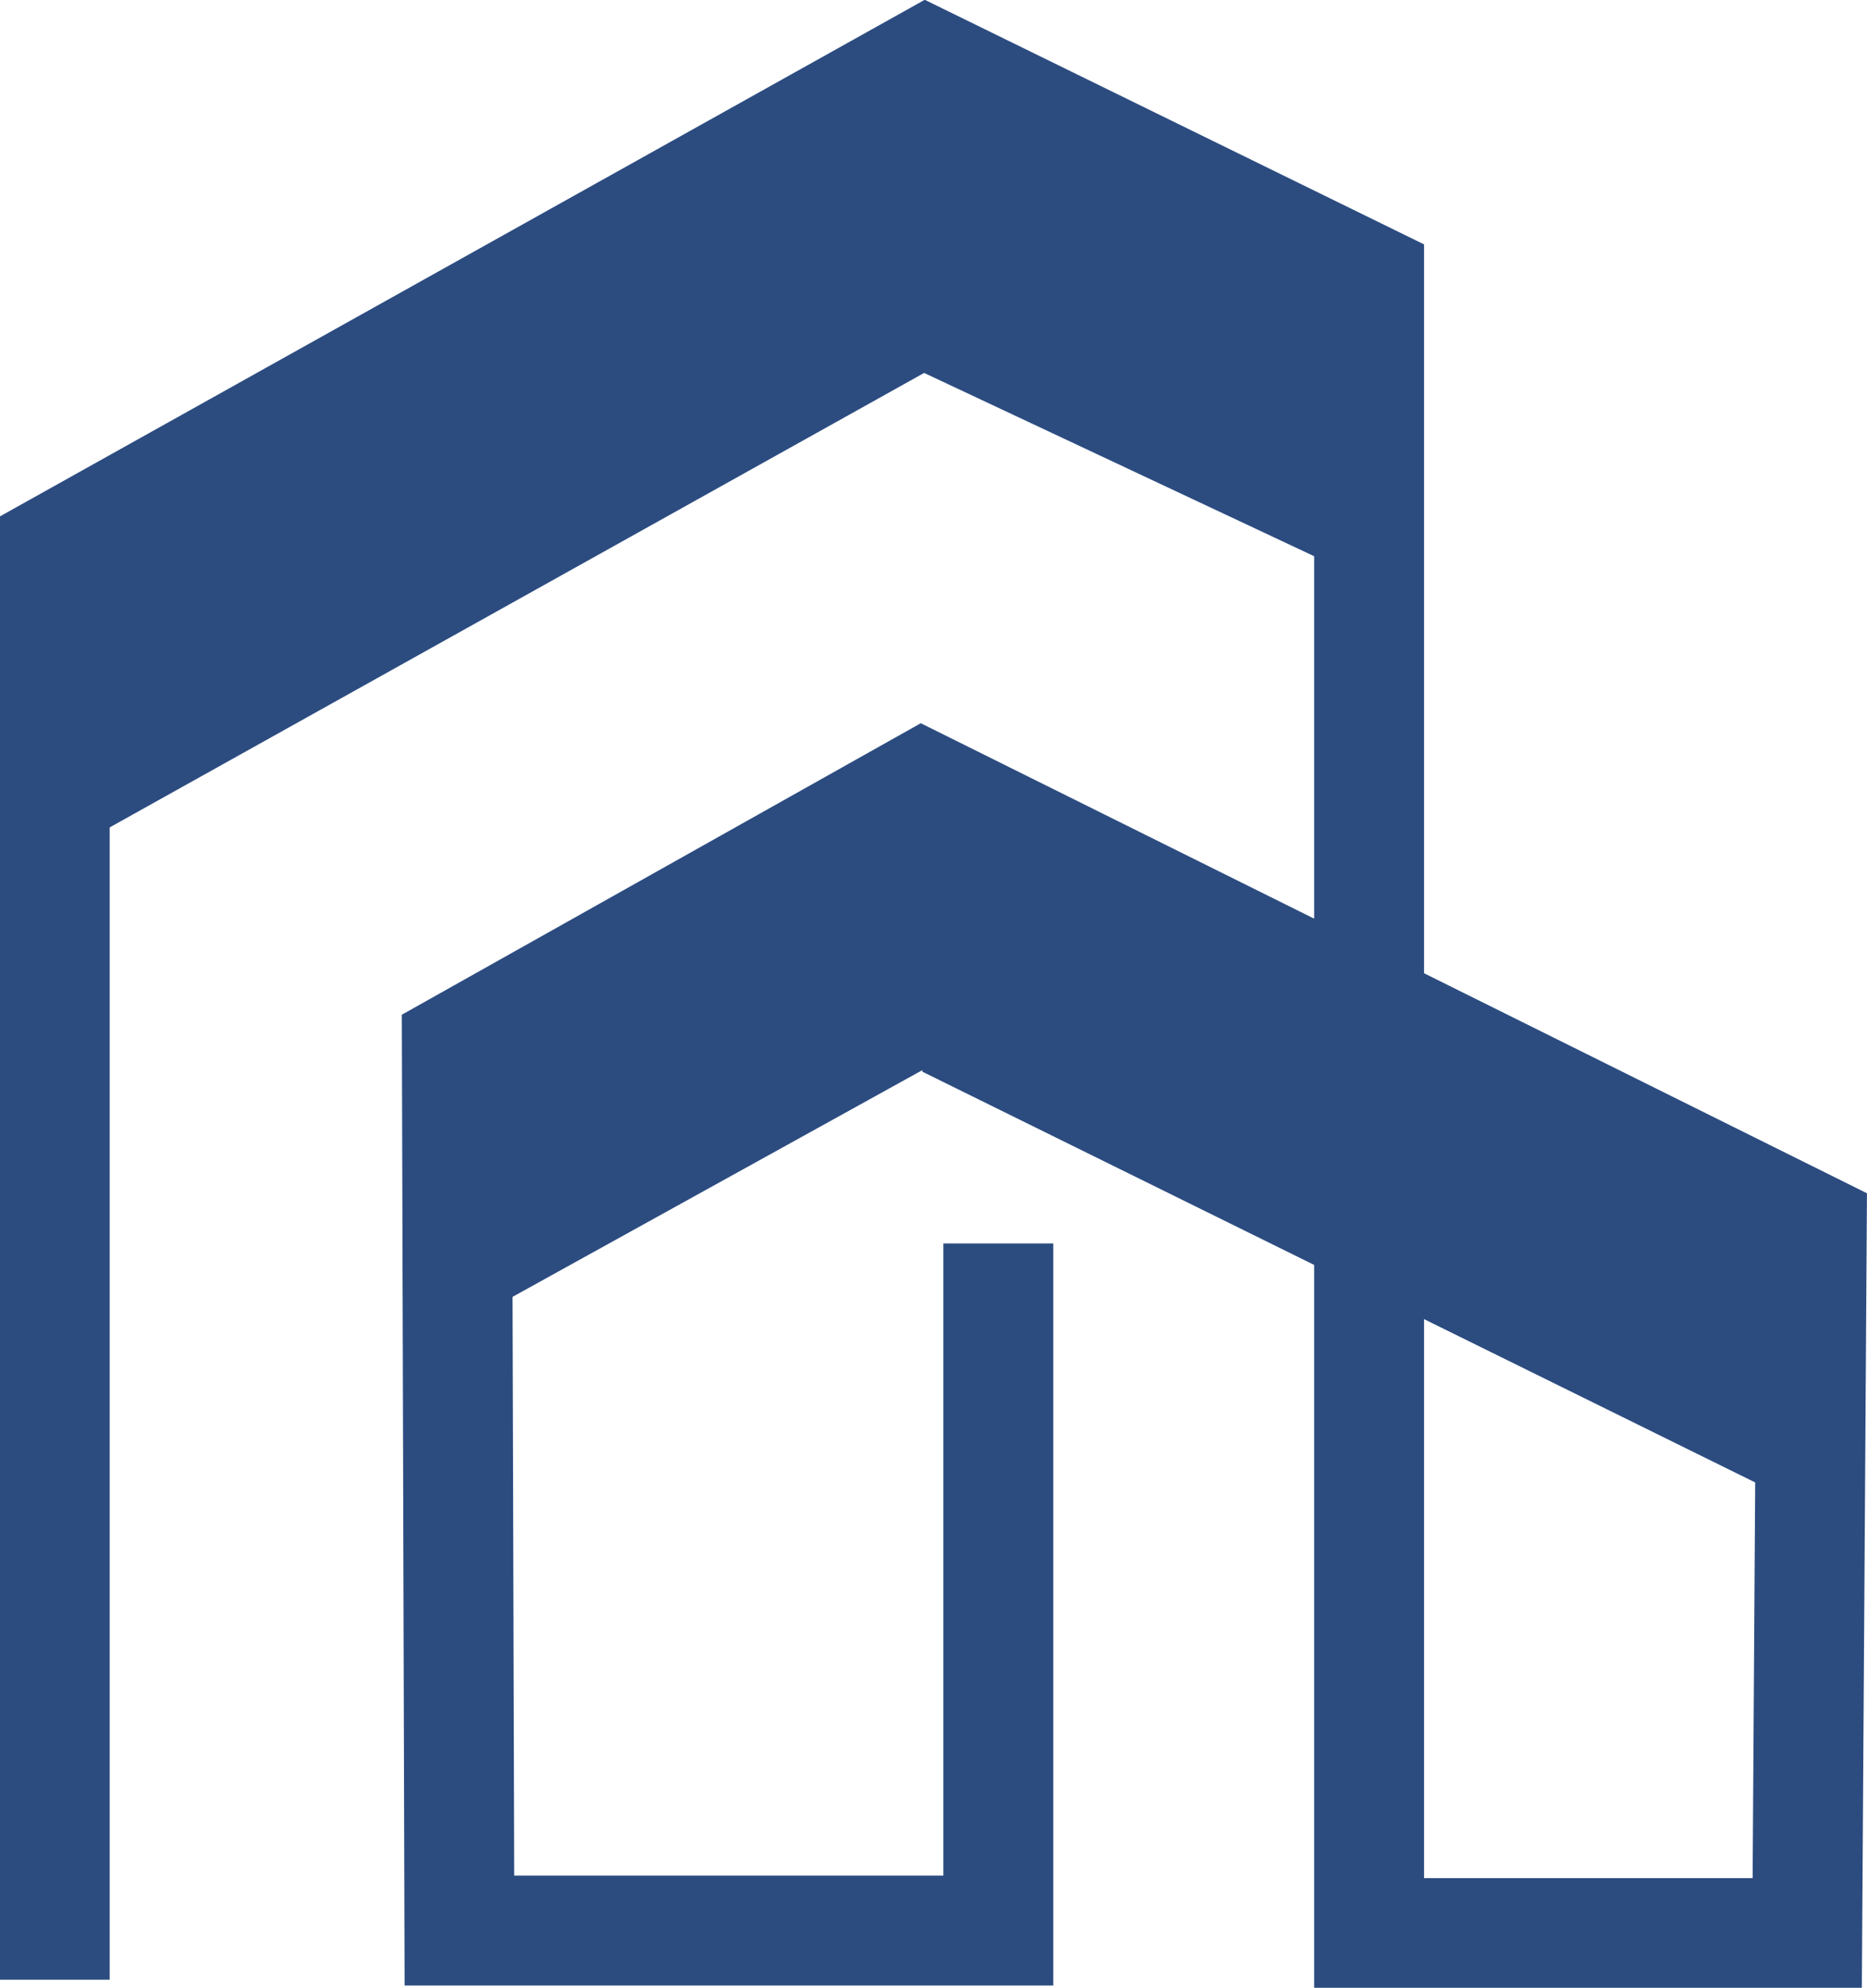
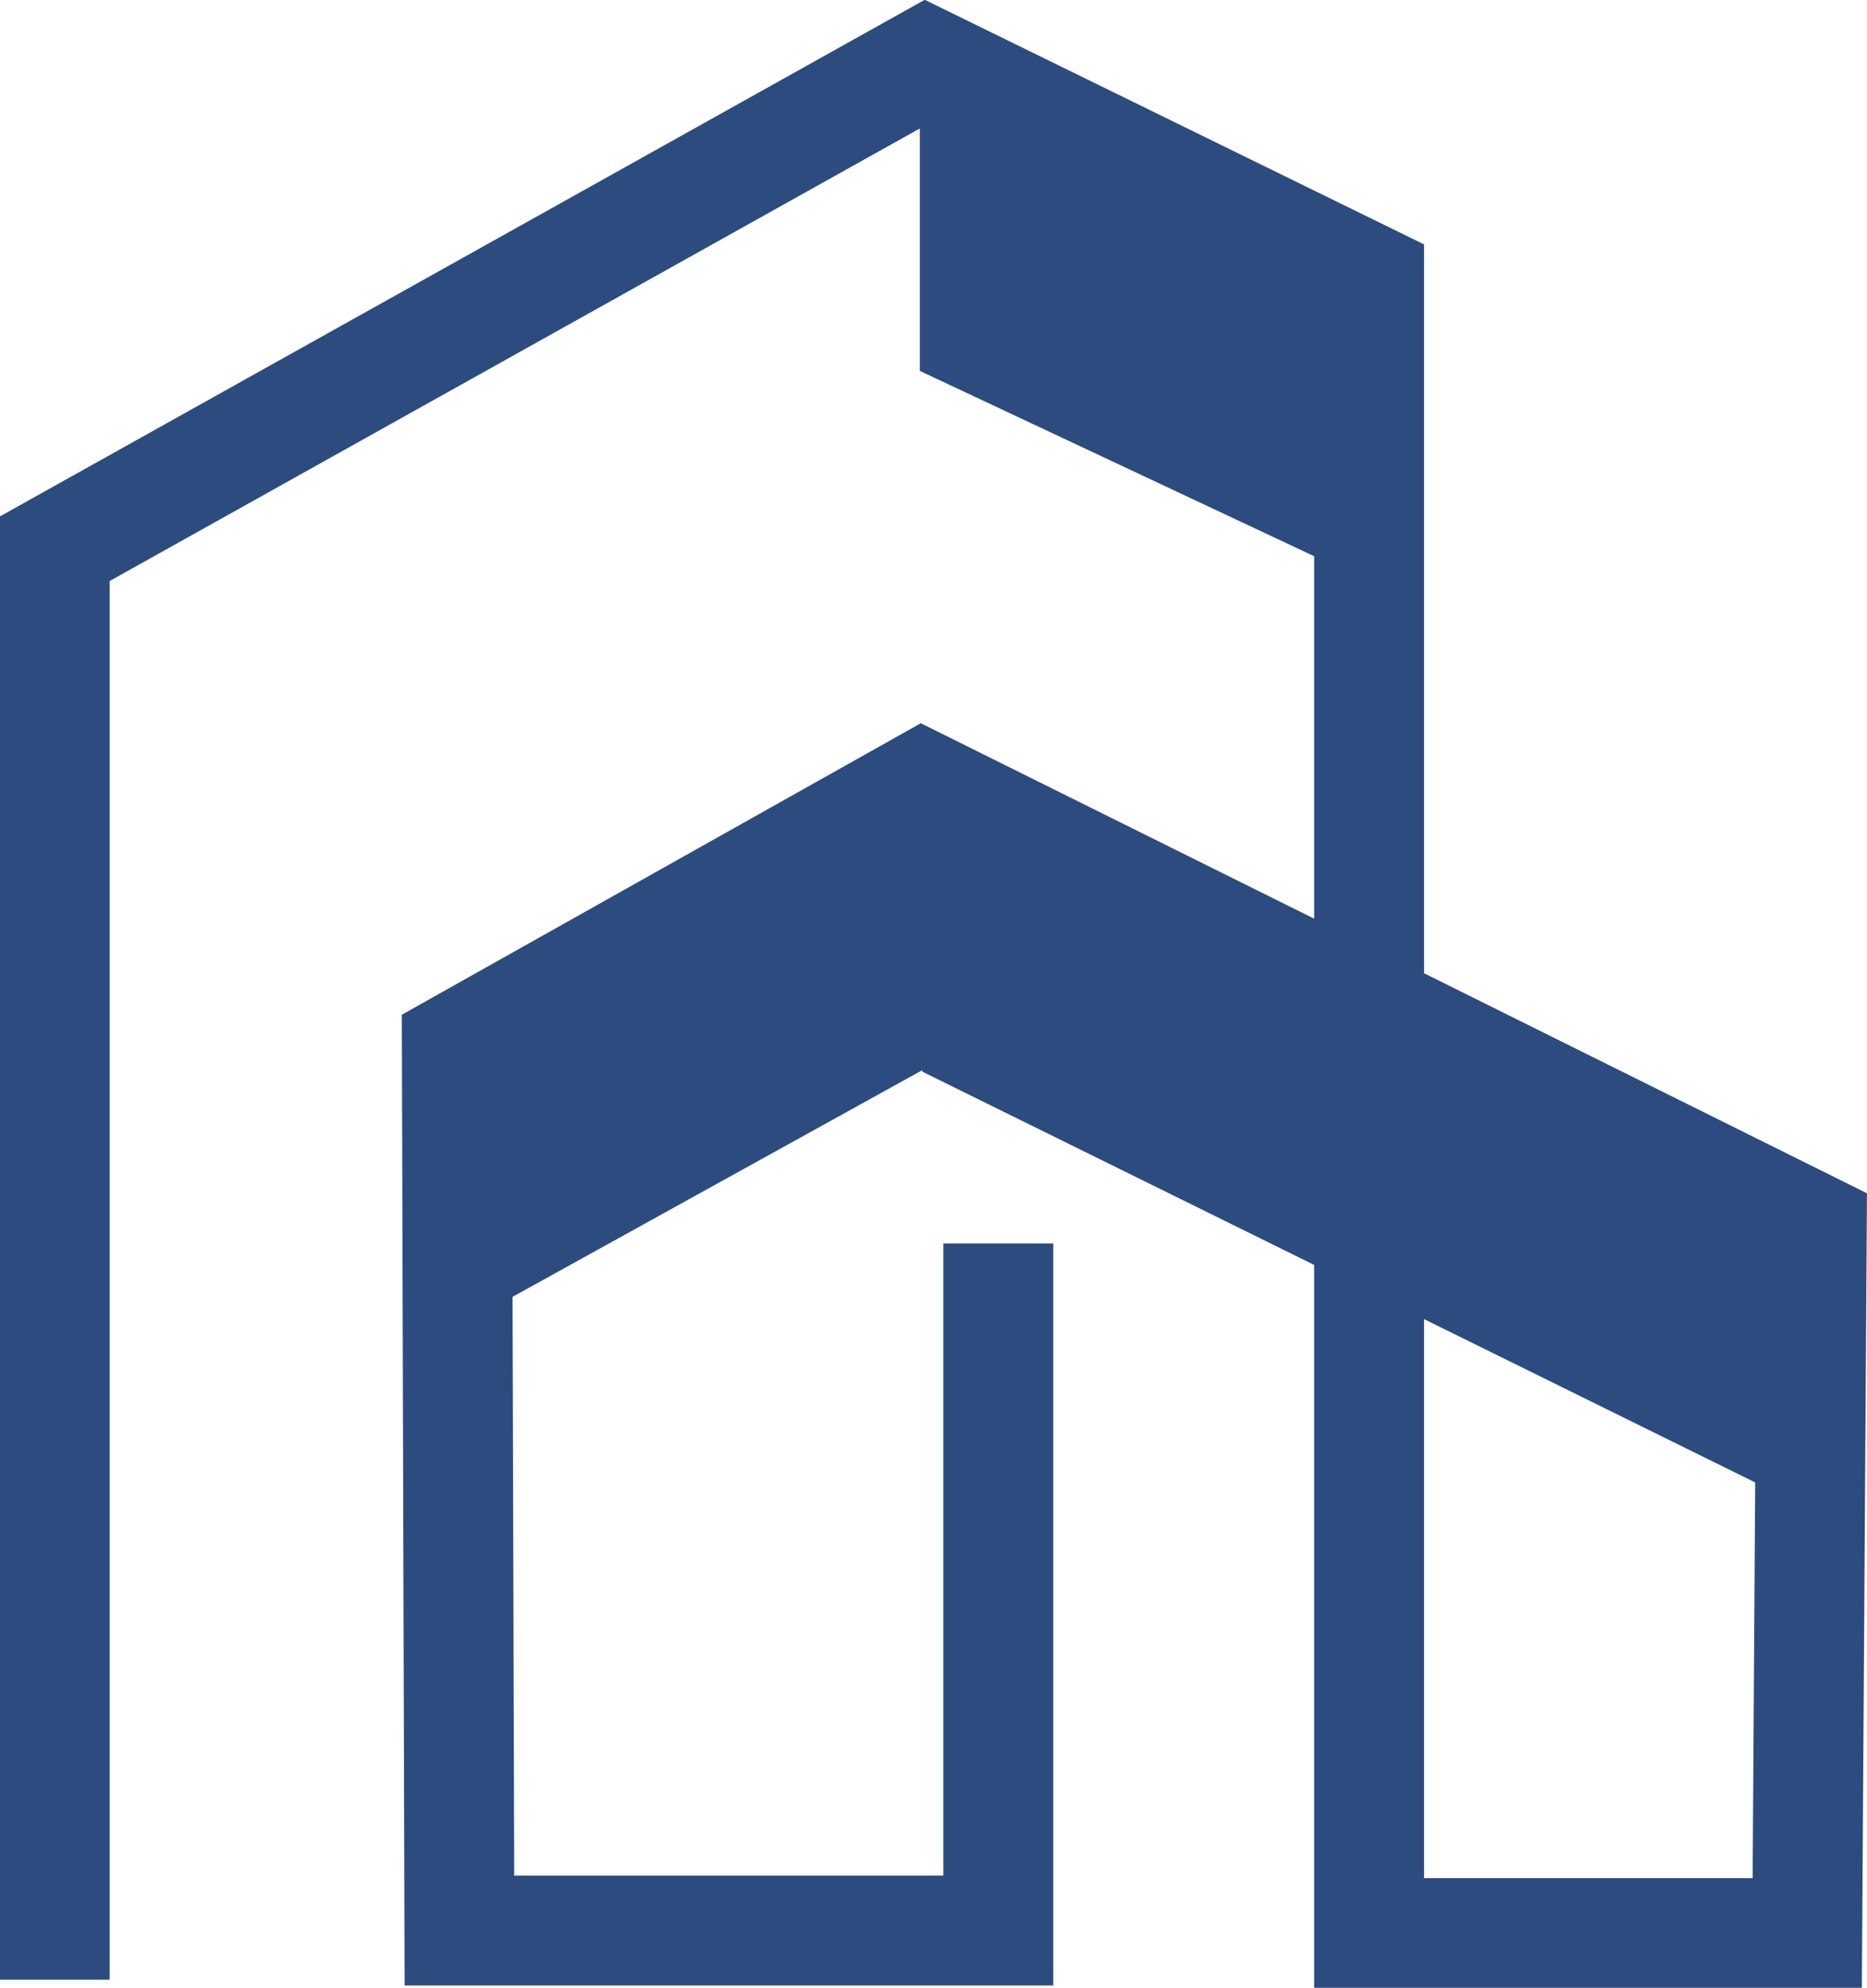
<svg xmlns="http://www.w3.org/2000/svg" id="Calque_1" data-name="Calque 1" viewBox="0 0 36.86 39.23">
  <defs>
    <style>
      .cls-1, .cls-2 {
        fill: none;
      }

      .cls-1, .cls-3 {
        stroke-width: 0px;
      }

      .cls-2 {
        stroke: #2c4c80;
        stroke-width: 2.17px;
      }

      .cls-4 {
        clip-path: url(#clippath);
      }

      .cls-3 {
        fill: #2c4c80;
      }
    </style>
    <clipPath id="clippath">
      <rect class="cls-1" width="36.86" height="39.23" />
    </clipPath>
  </defs>
  <g class="cls-4">
    <polyline class="cls-2" points="1.08 39.07 1.08 10.83 18.29 1.22 27.03 5.5 27.03 38.15 35.68 38.15 35.77 24.22 18.21 15.5 9.02 20.66 9.07 38.1 19.71 38.1 19.71 24.54" />
  </g>
-   <polygon class="cls-3" points=".73 11.78 .73 17.13 19.5 6.66 18.71 1.97 .73 11.78" />
  <polygon class="cls-3" points="27.25 6.24 27.25 11.59 18.16 7.32 18.16 1.97 27.25 6.24" />
  <polygon class="cls-3" points="18.21 21.15 36.14 29.99 35.96 23.42 18.21 14.46 18.21 21.15" />
  <polygon class="cls-3" points="18.39 14.46 18.39 21.02 8.39 26.55 8.39 20.04 18.39 14.46" />
</svg>